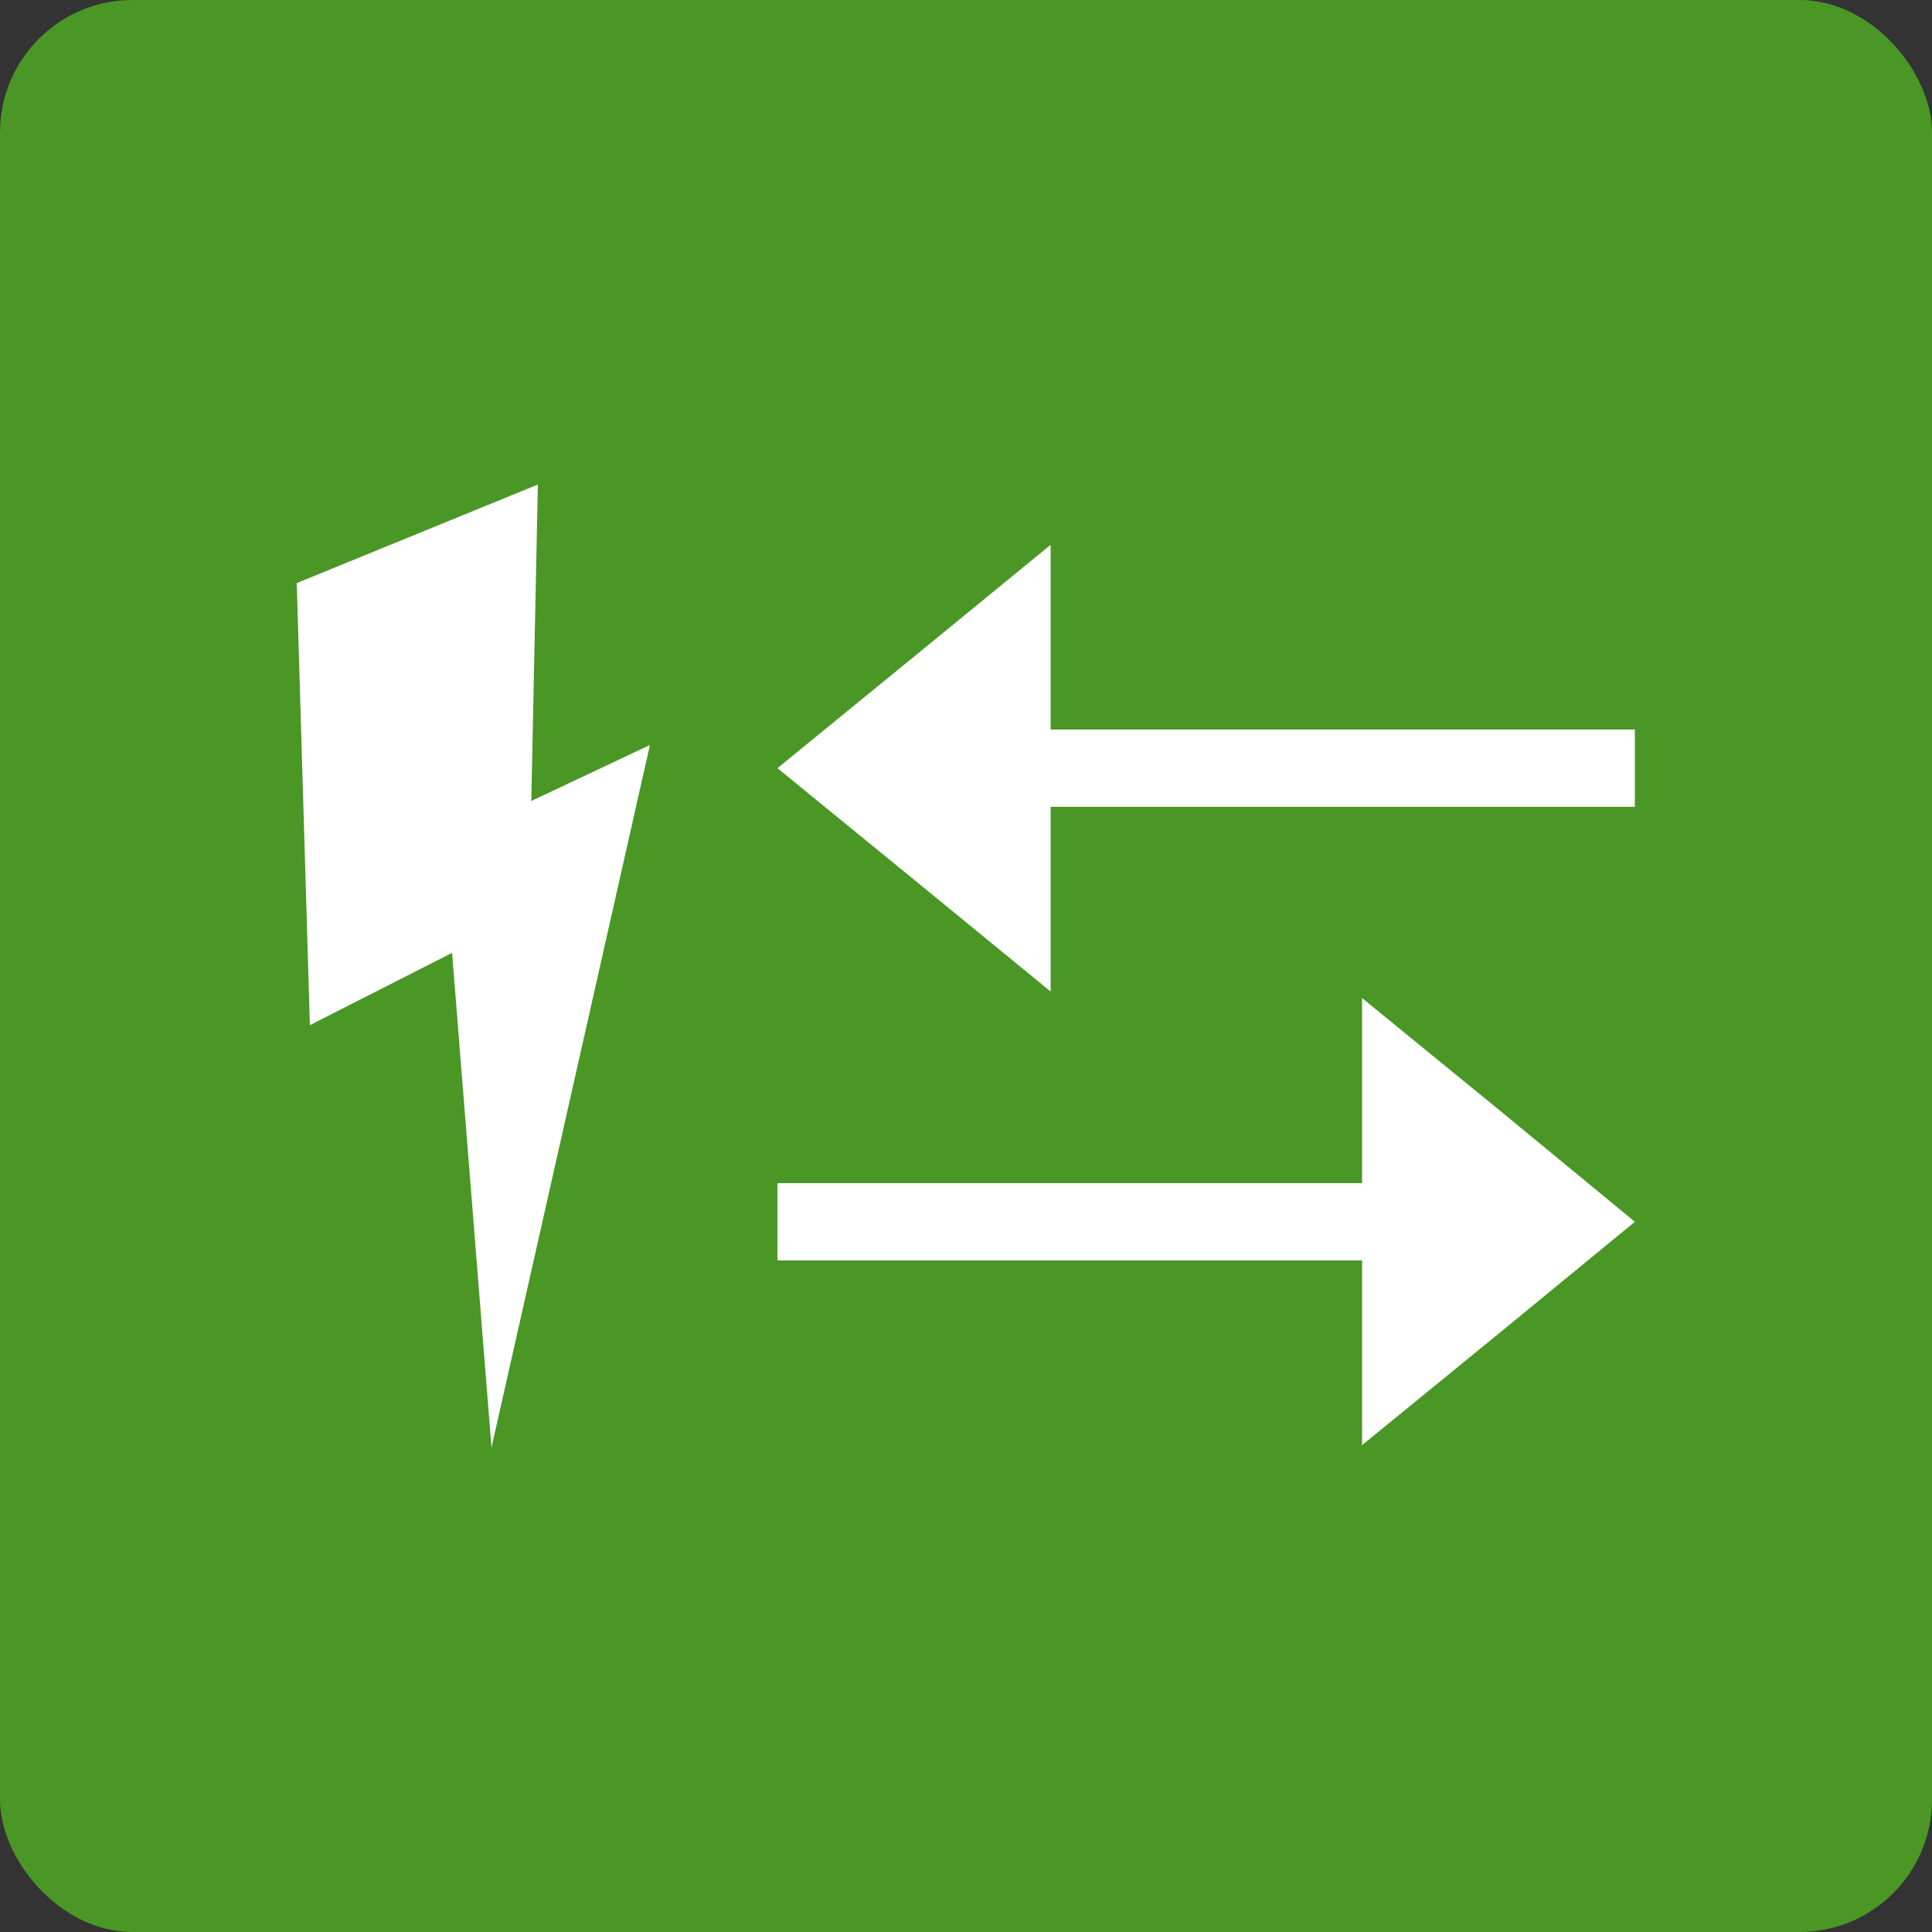
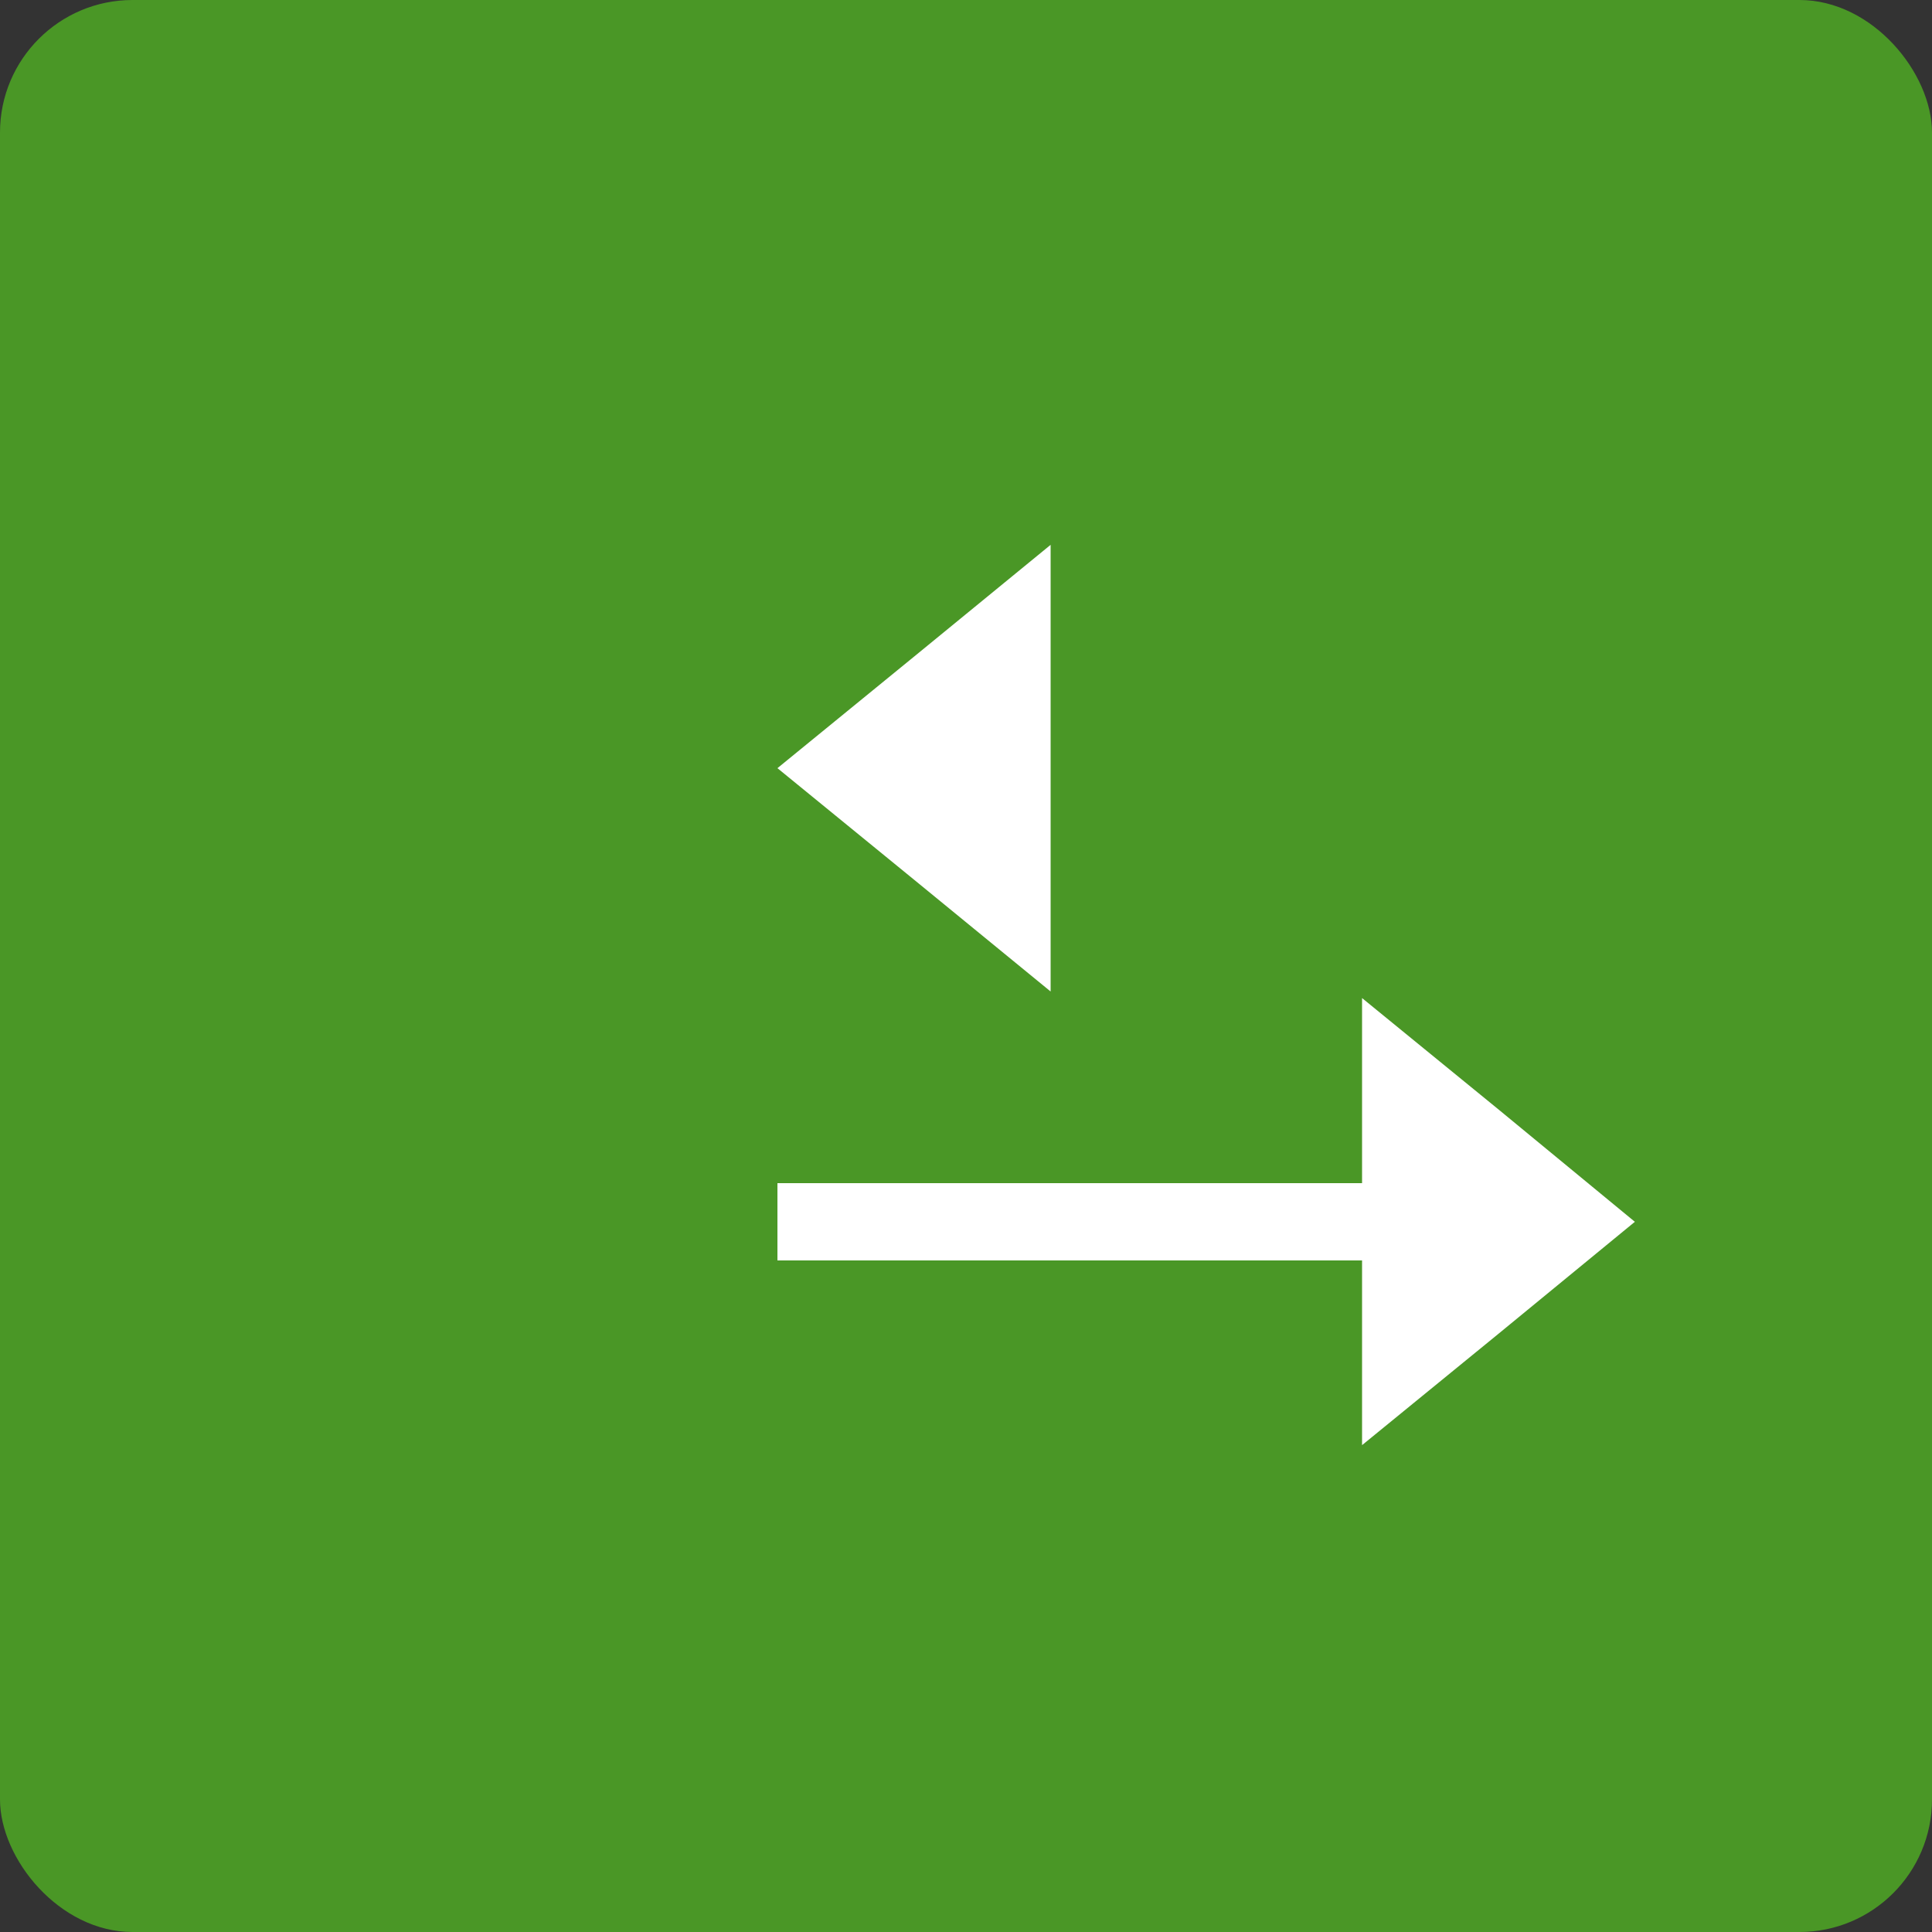
<svg xmlns="http://www.w3.org/2000/svg" id="word_x2F_icon" viewBox="0 0 50 50">
  <rect x="0" y="0" width="50" height="50" fill="#333333" stroke="none" />
  <defs>
    <style>
      .cls-1 {
        fill: #fff;
      }

      .cls-2 {
        fill: #4a9726;
      }

      .cls-3 {
        fill: none;
        stroke: #fff;
        stroke-miterlimit: 10;
        stroke-width: 2px;
      }
    </style>
  </defs>
  <rect class="cls-2" width="50" height="50" rx="3.43" ry="3.43" />
  <g>
-     <polygon class="cls-1" points="7.68 15.09 13.92 12.54 13.75 20.73 16.82 19.28 12.72 37.46 11.7 24.66 8.02 26.53 7.68 15.09" />
    <g>
-       <line class="cls-3" x1="25.66" y1="19.88" x2="42.31" y2="19.88" />
      <polygon class="cls-1" points="27.19 19.88 27.19 25.66 23.66 22.77 20.12 19.88 23.66 16.99 27.19 14.1 27.19 19.88" />
    </g>
    <g>
      <line class="cls-3" x1="36.78" y1="31.62" x2="20.12" y2="31.62" />
      <polygon class="cls-1" points="35.25 31.62 35.25 25.83 38.79 28.72 42.31 31.62 38.79 34.51 35.25 37.4 35.25 31.62" />
    </g>
  </g>
</svg>